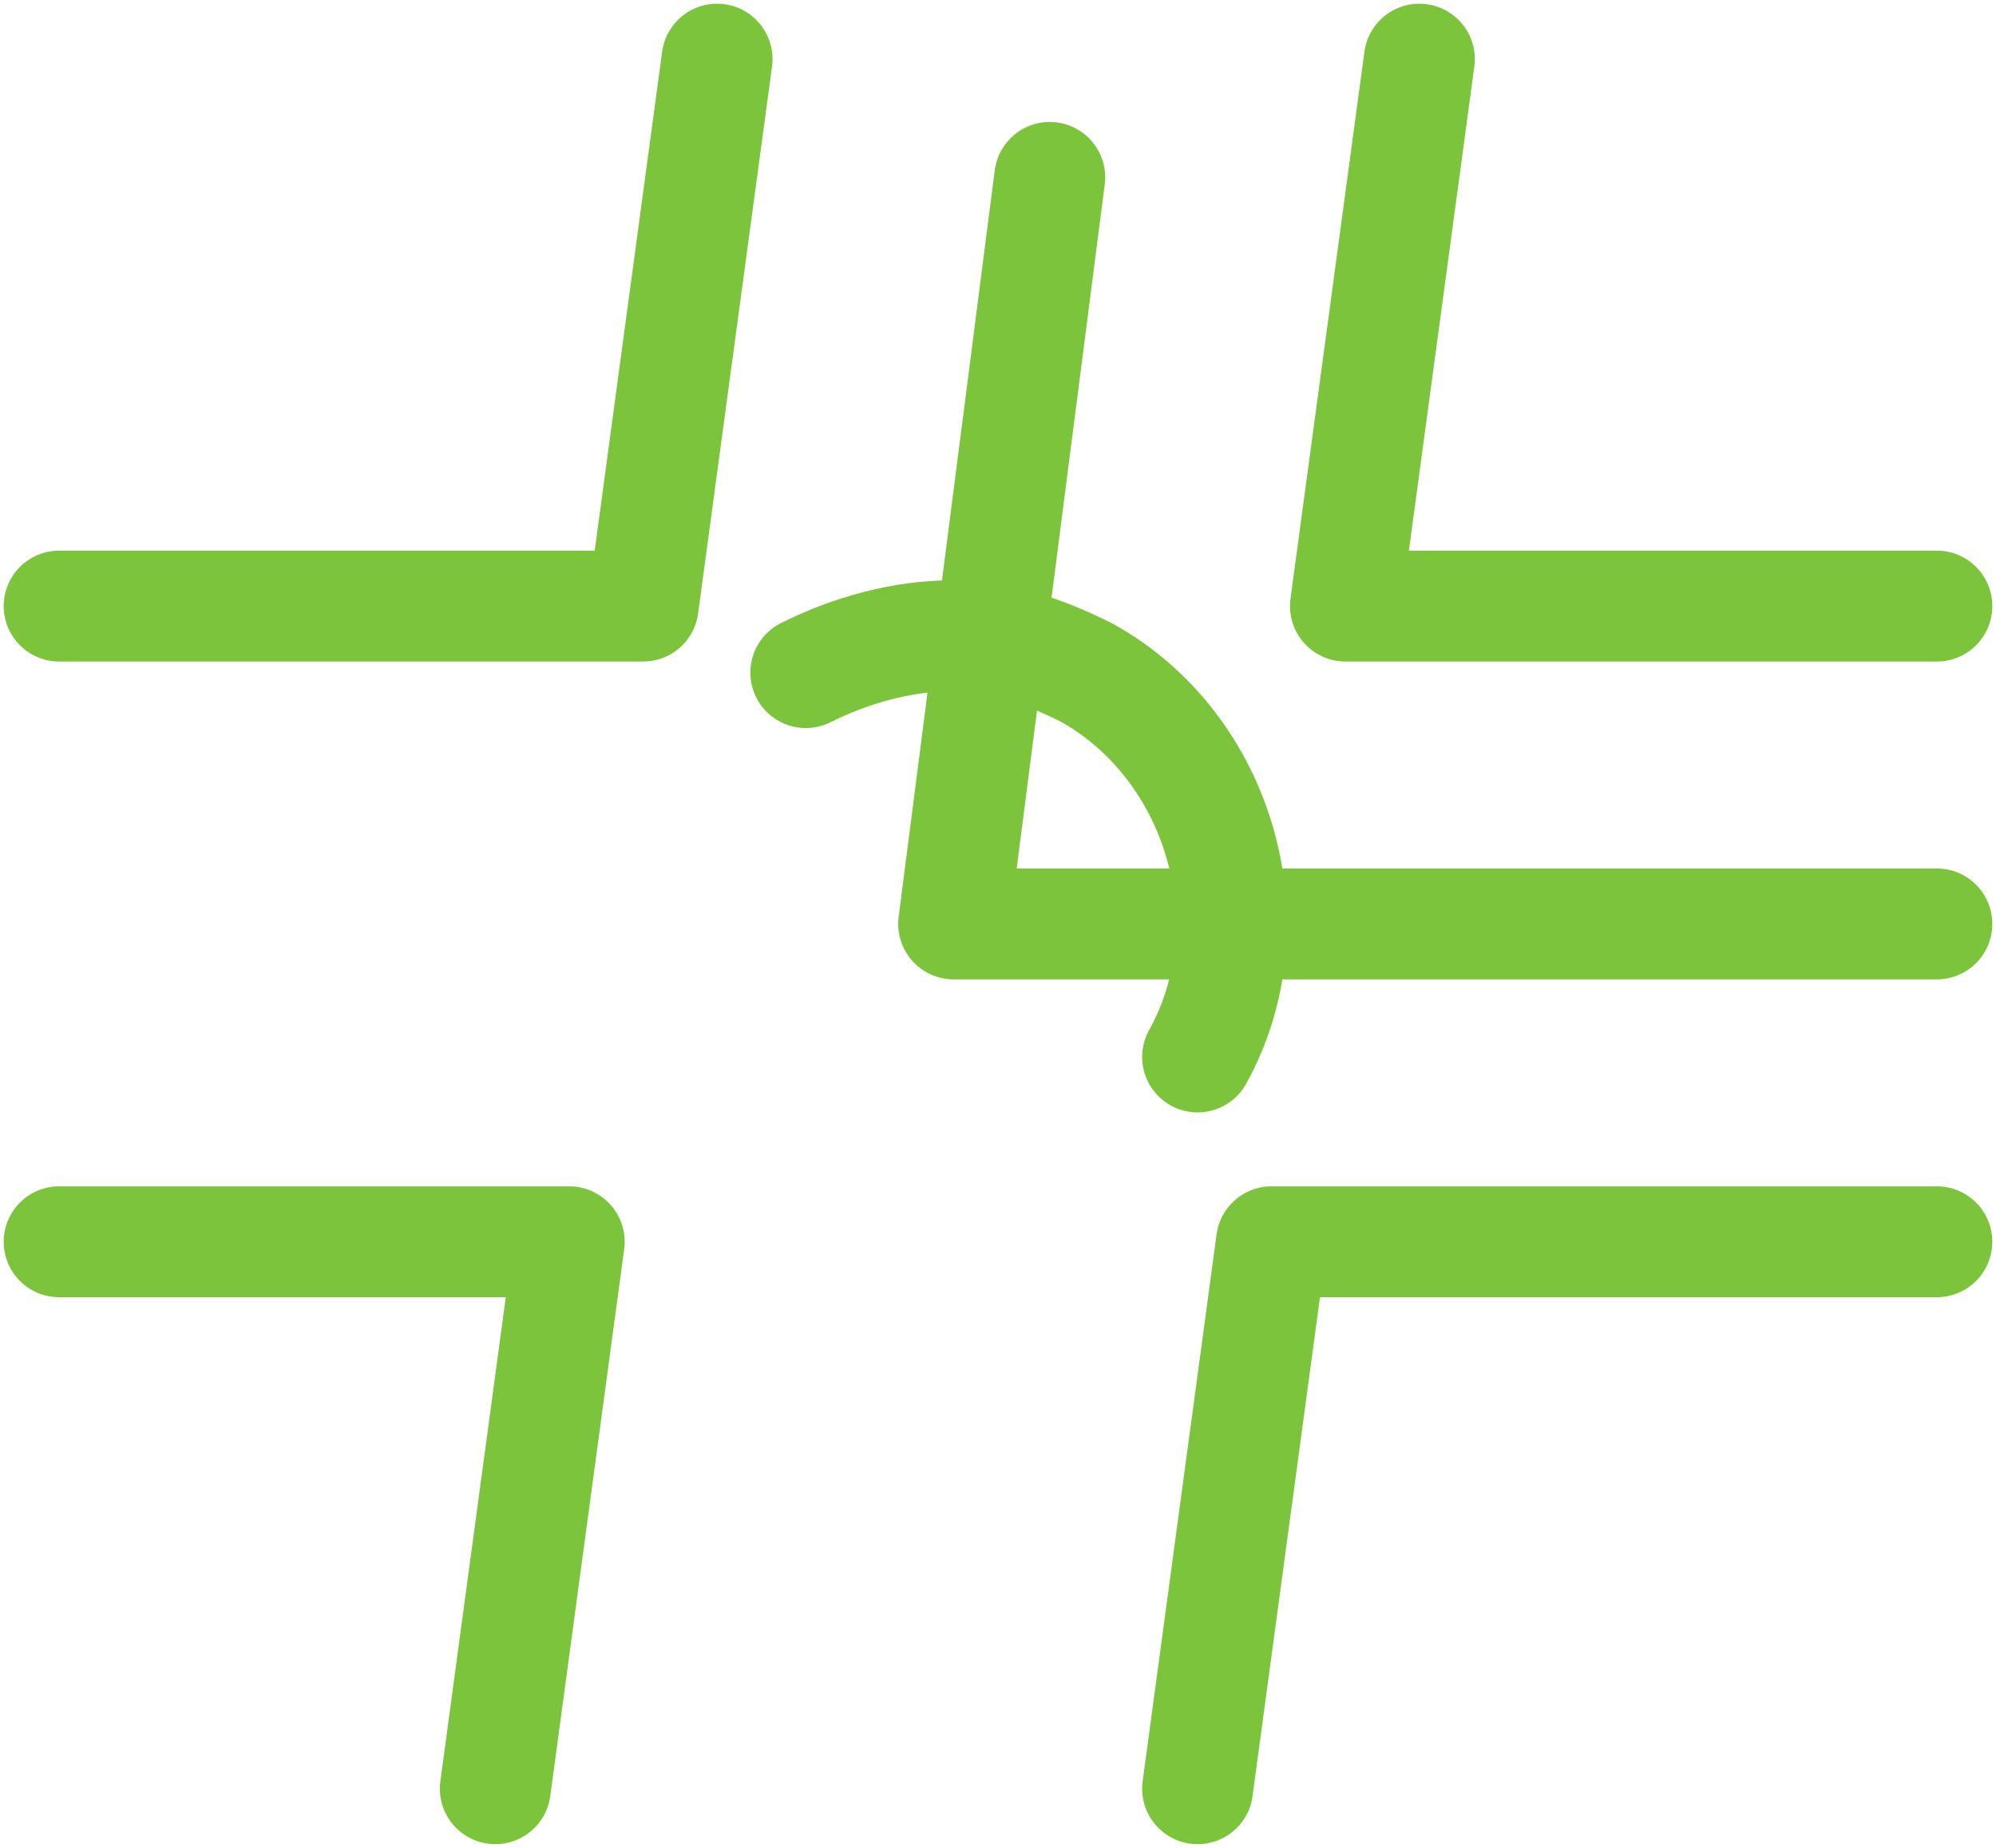
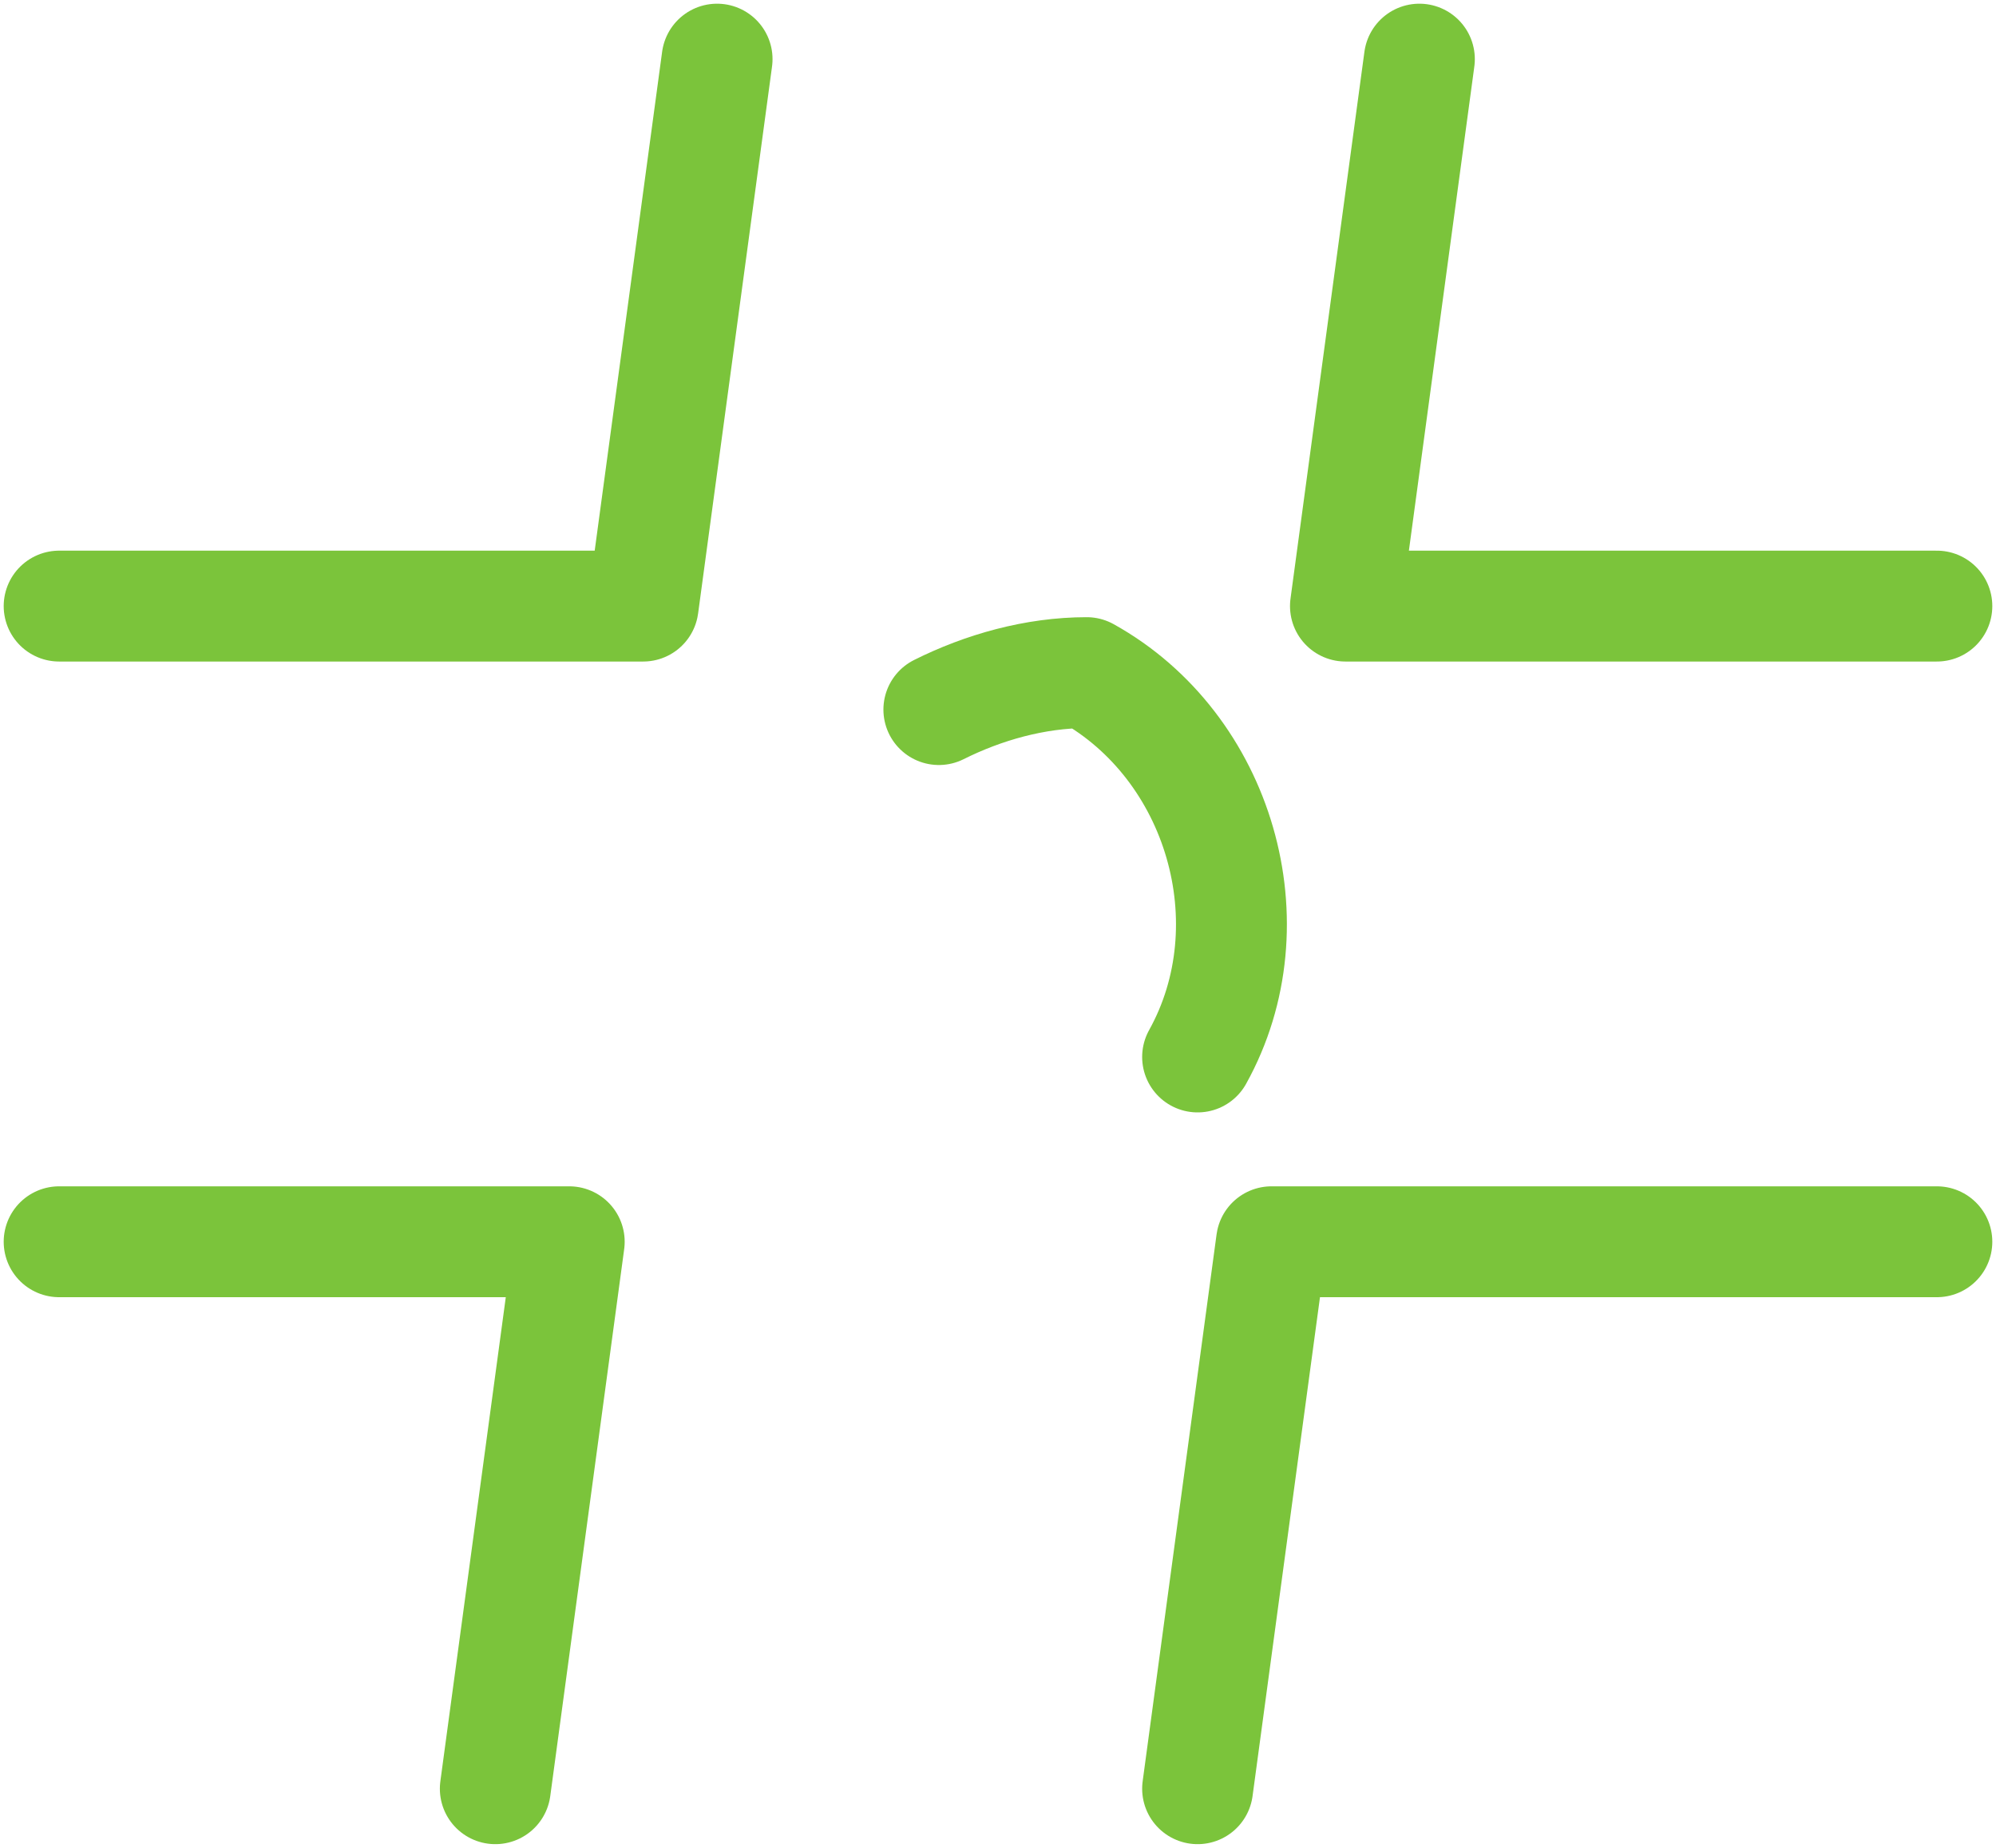
<svg xmlns="http://www.w3.org/2000/svg" version="1.1" id="Layer_1" x="0px" y="0px" viewBox="0 0 27 25" style="enable-background:new 0 0 27 25;" xml:space="preserve">
  <style type="text/css">
	.st0{fill:none;stroke:#7BC43B;stroke-width:1.5;stroke-linecap:round;stroke-linejoin:round;}
</style>
  <polyline class="st0" points="9.7,0.8 8.7,8.2 0.8,8.2 " />
  <polyline class="st0" points="19.2,0.8 18.2,8.2 26.2,8.2 " />
  <polyline class="st0" points="16.2,24.2 17.2,16.8 26.2,16.8 " />
  <polyline class="st0" points="6.7,24.2 7.7,16.8 0.8,16.8 " />
-   <polyline class="st0" points="14.2,2.4 12.9,12.5 26.2,12.5 " />
-   <path class="st0" d="M16.2,14.3c1-1.8,0.3-4.2-1.5-5.2c-0.6-0.3-1.2-0.5-1.8-0.5c-0.7,0-1.4,0.2-2,0.5" />
+   <path class="st0" d="M16.2,14.3c1-1.8,0.3-4.2-1.5-5.2c-0.7,0-1.4,0.2-2,0.5" />
</svg>